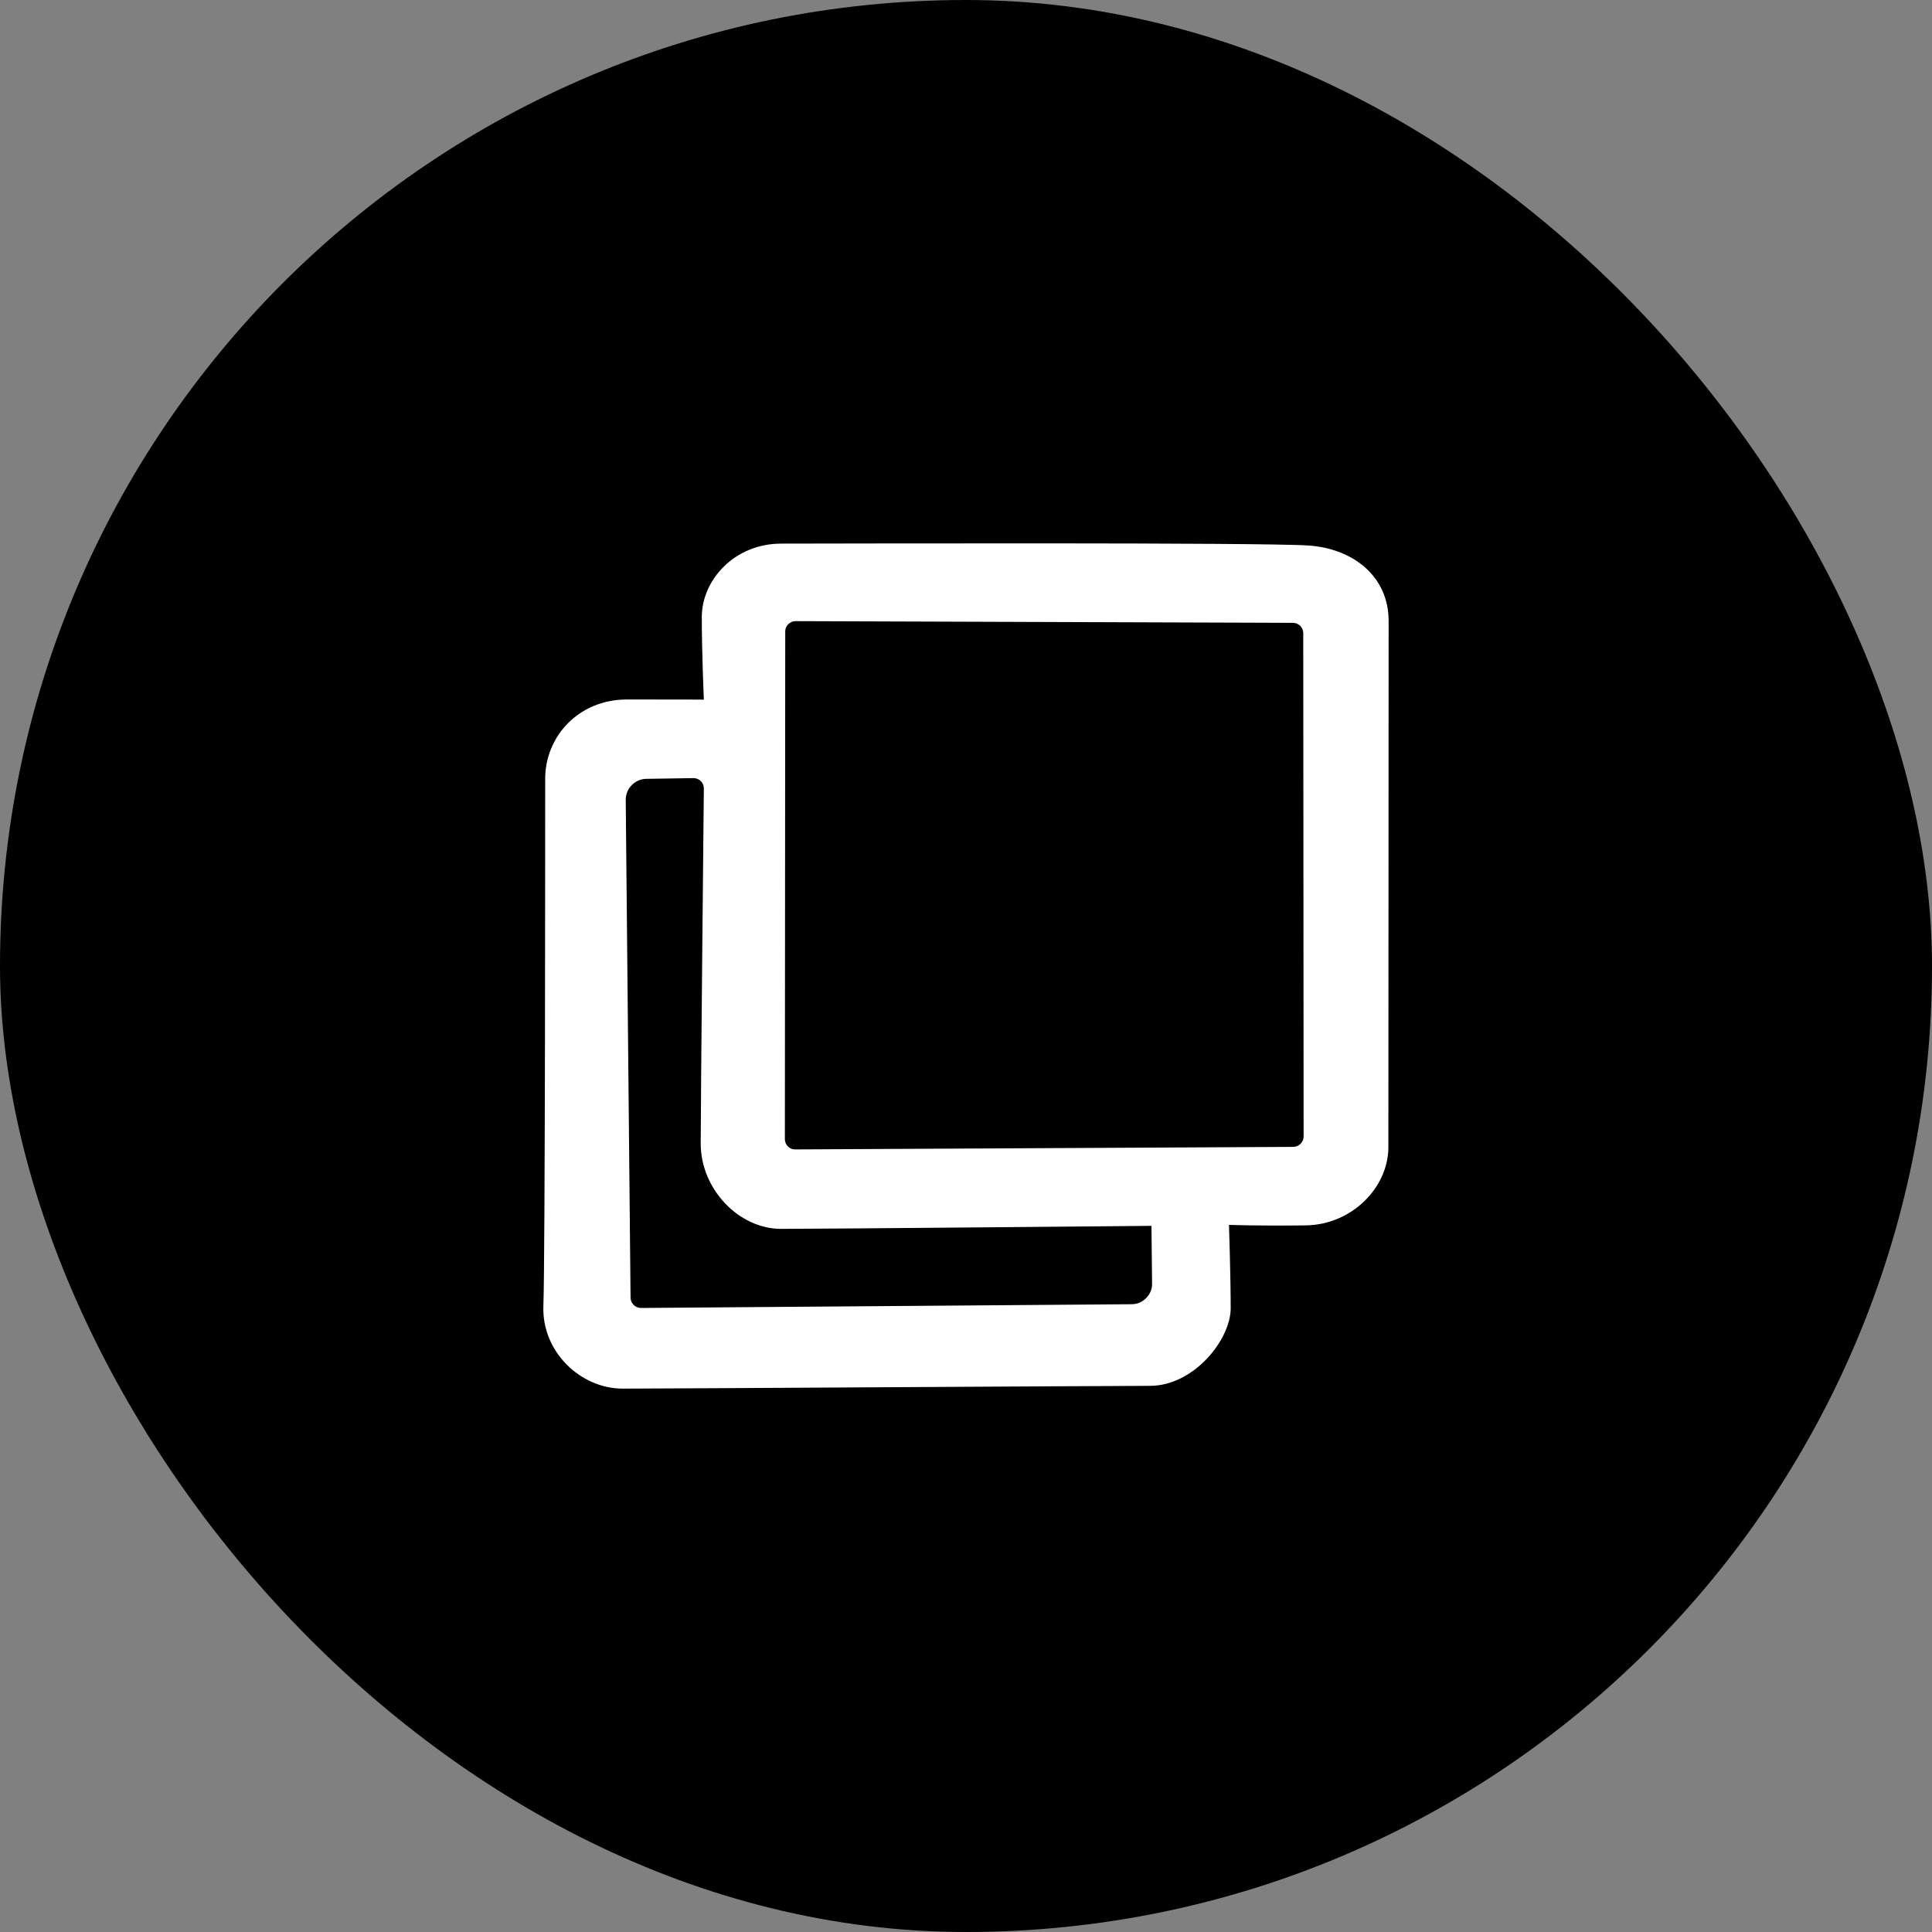
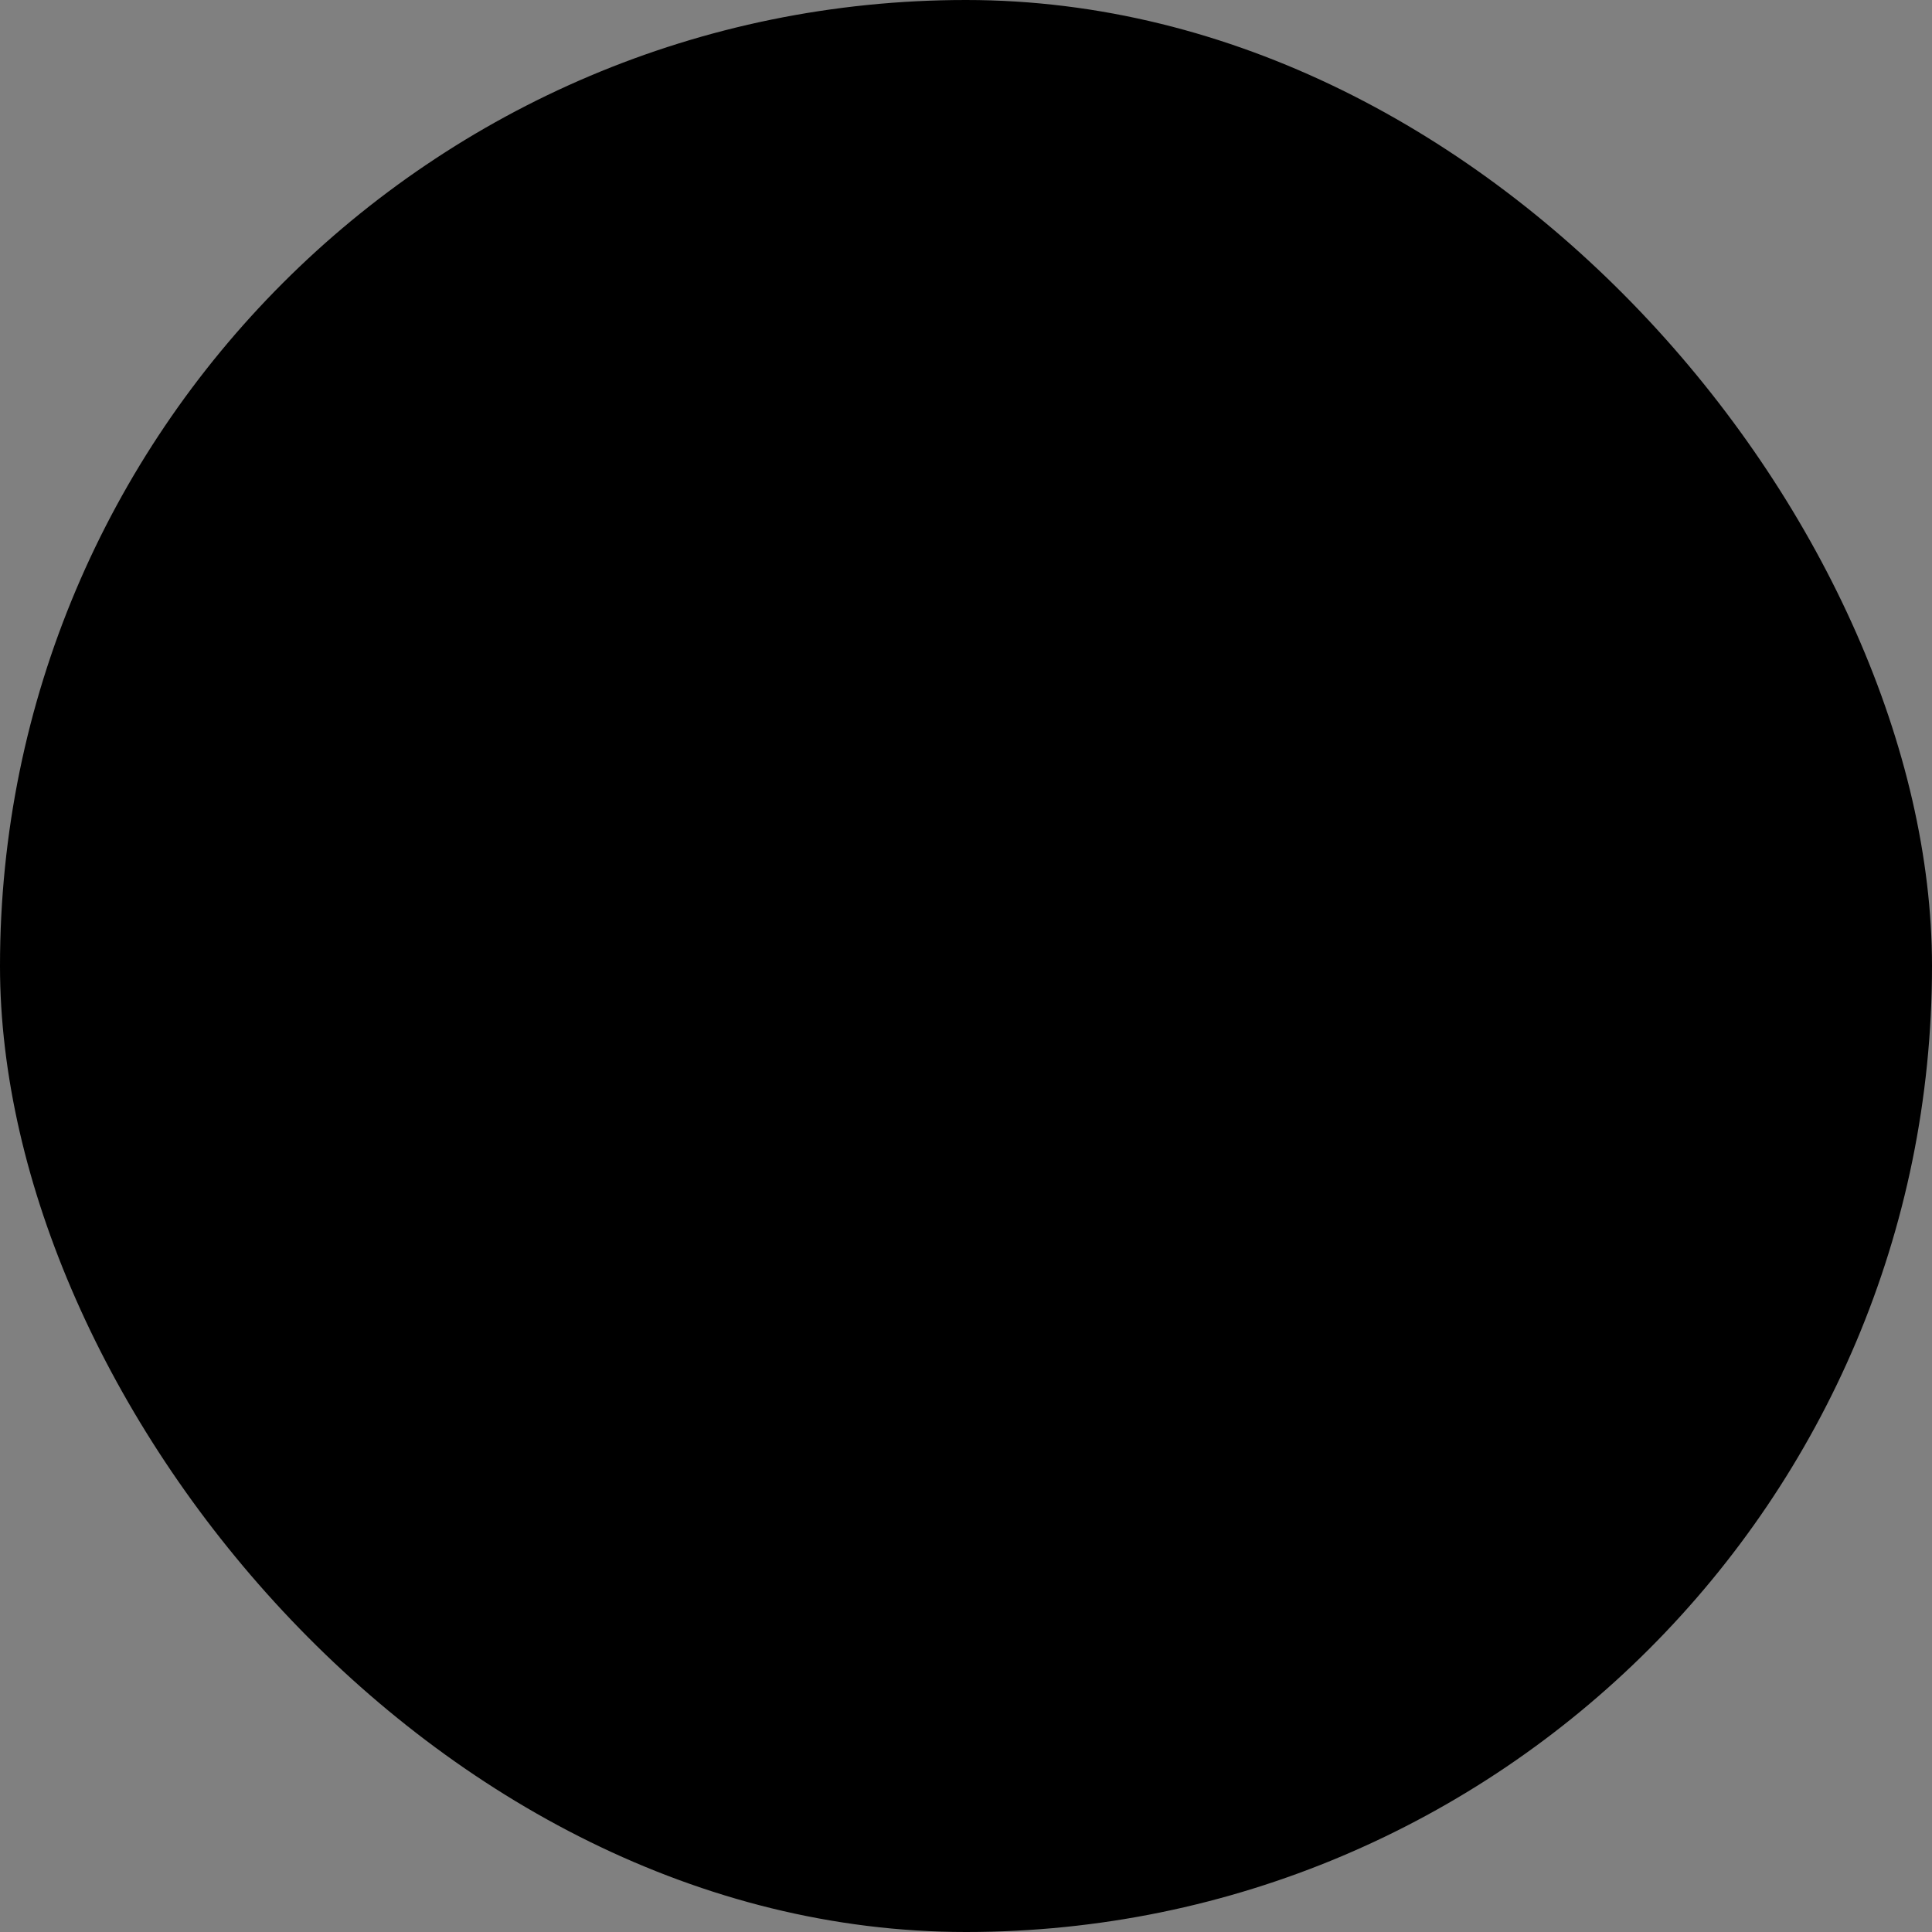
<svg xmlns="http://www.w3.org/2000/svg" id="outerlink-icon-small" width="16" height="16" viewBox="0 0 16 16">
  <rect x="0" y="0" width="16" height="16" fill="#808080" stroke="none" />
  <rect width="16" height="16" rx="8" />
-   <path fill-rule="evenodd" clip-rule="evenodd" d="M4.515 6.45C4.515 6.093 4.798 5.794 5.187 5.793C5.577 5.792 5.829 5.794 5.829 5.794C5.829 5.794 5.812 5.412 5.812 5.109C5.812 4.806 6.08 4.502 6.47 4.502C6.86 4.502 10.475 4.491 10.842 4.518C11.208 4.545 11.5 4.774 11.5 5.142C11.5 5.51 11.498 9.161 11.498 9.499C11.498 9.837 11.192 10.144 10.813 10.148C10.435 10.153 10.178 10.144 10.178 10.144C10.178 10.144 10.192 10.571 10.192 10.834C10.192 11.096 9.885 11.477 9.524 11.477C9.164 11.477 5.506 11.5 5.157 11.5C4.808 11.5 4.486 11.195 4.5 10.815C4.515 10.435 4.515 6.806 4.515 6.45H4.515ZM6.503 5.229L6.5 9.434C6.5 9.481 6.539 9.52 6.586 9.519L10.71 9.498C10.733 9.498 10.755 9.488 10.771 9.472C10.787 9.456 10.796 9.434 10.796 9.412L10.793 5.244C10.793 5.221 10.784 5.199 10.768 5.183C10.752 5.167 10.729 5.158 10.707 5.158L6.59 5.144C6.578 5.144 6.567 5.146 6.557 5.15C6.546 5.155 6.537 5.161 6.528 5.169C6.52 5.177 6.514 5.186 6.51 5.196C6.505 5.207 6.503 5.218 6.503 5.229ZM5.182 6.624L5.222 10.747C5.222 10.77 5.232 10.791 5.248 10.807C5.264 10.823 5.286 10.832 5.309 10.832L9.371 10.801C9.393 10.801 9.416 10.797 9.437 10.788C9.458 10.779 9.476 10.766 9.492 10.75C9.508 10.734 9.521 10.715 9.529 10.694C9.538 10.674 9.542 10.651 9.541 10.629L9.536 10.152C9.536 10.152 6.822 10.177 6.469 10.177C6.116 10.177 5.803 9.845 5.803 9.472C5.803 9.099 5.829 6.529 5.829 6.529C5.829 6.482 5.791 6.444 5.743 6.444L5.354 6.45C5.308 6.45 5.264 6.469 5.232 6.502C5.2 6.534 5.182 6.578 5.182 6.624Z" fill="white" />
</svg>